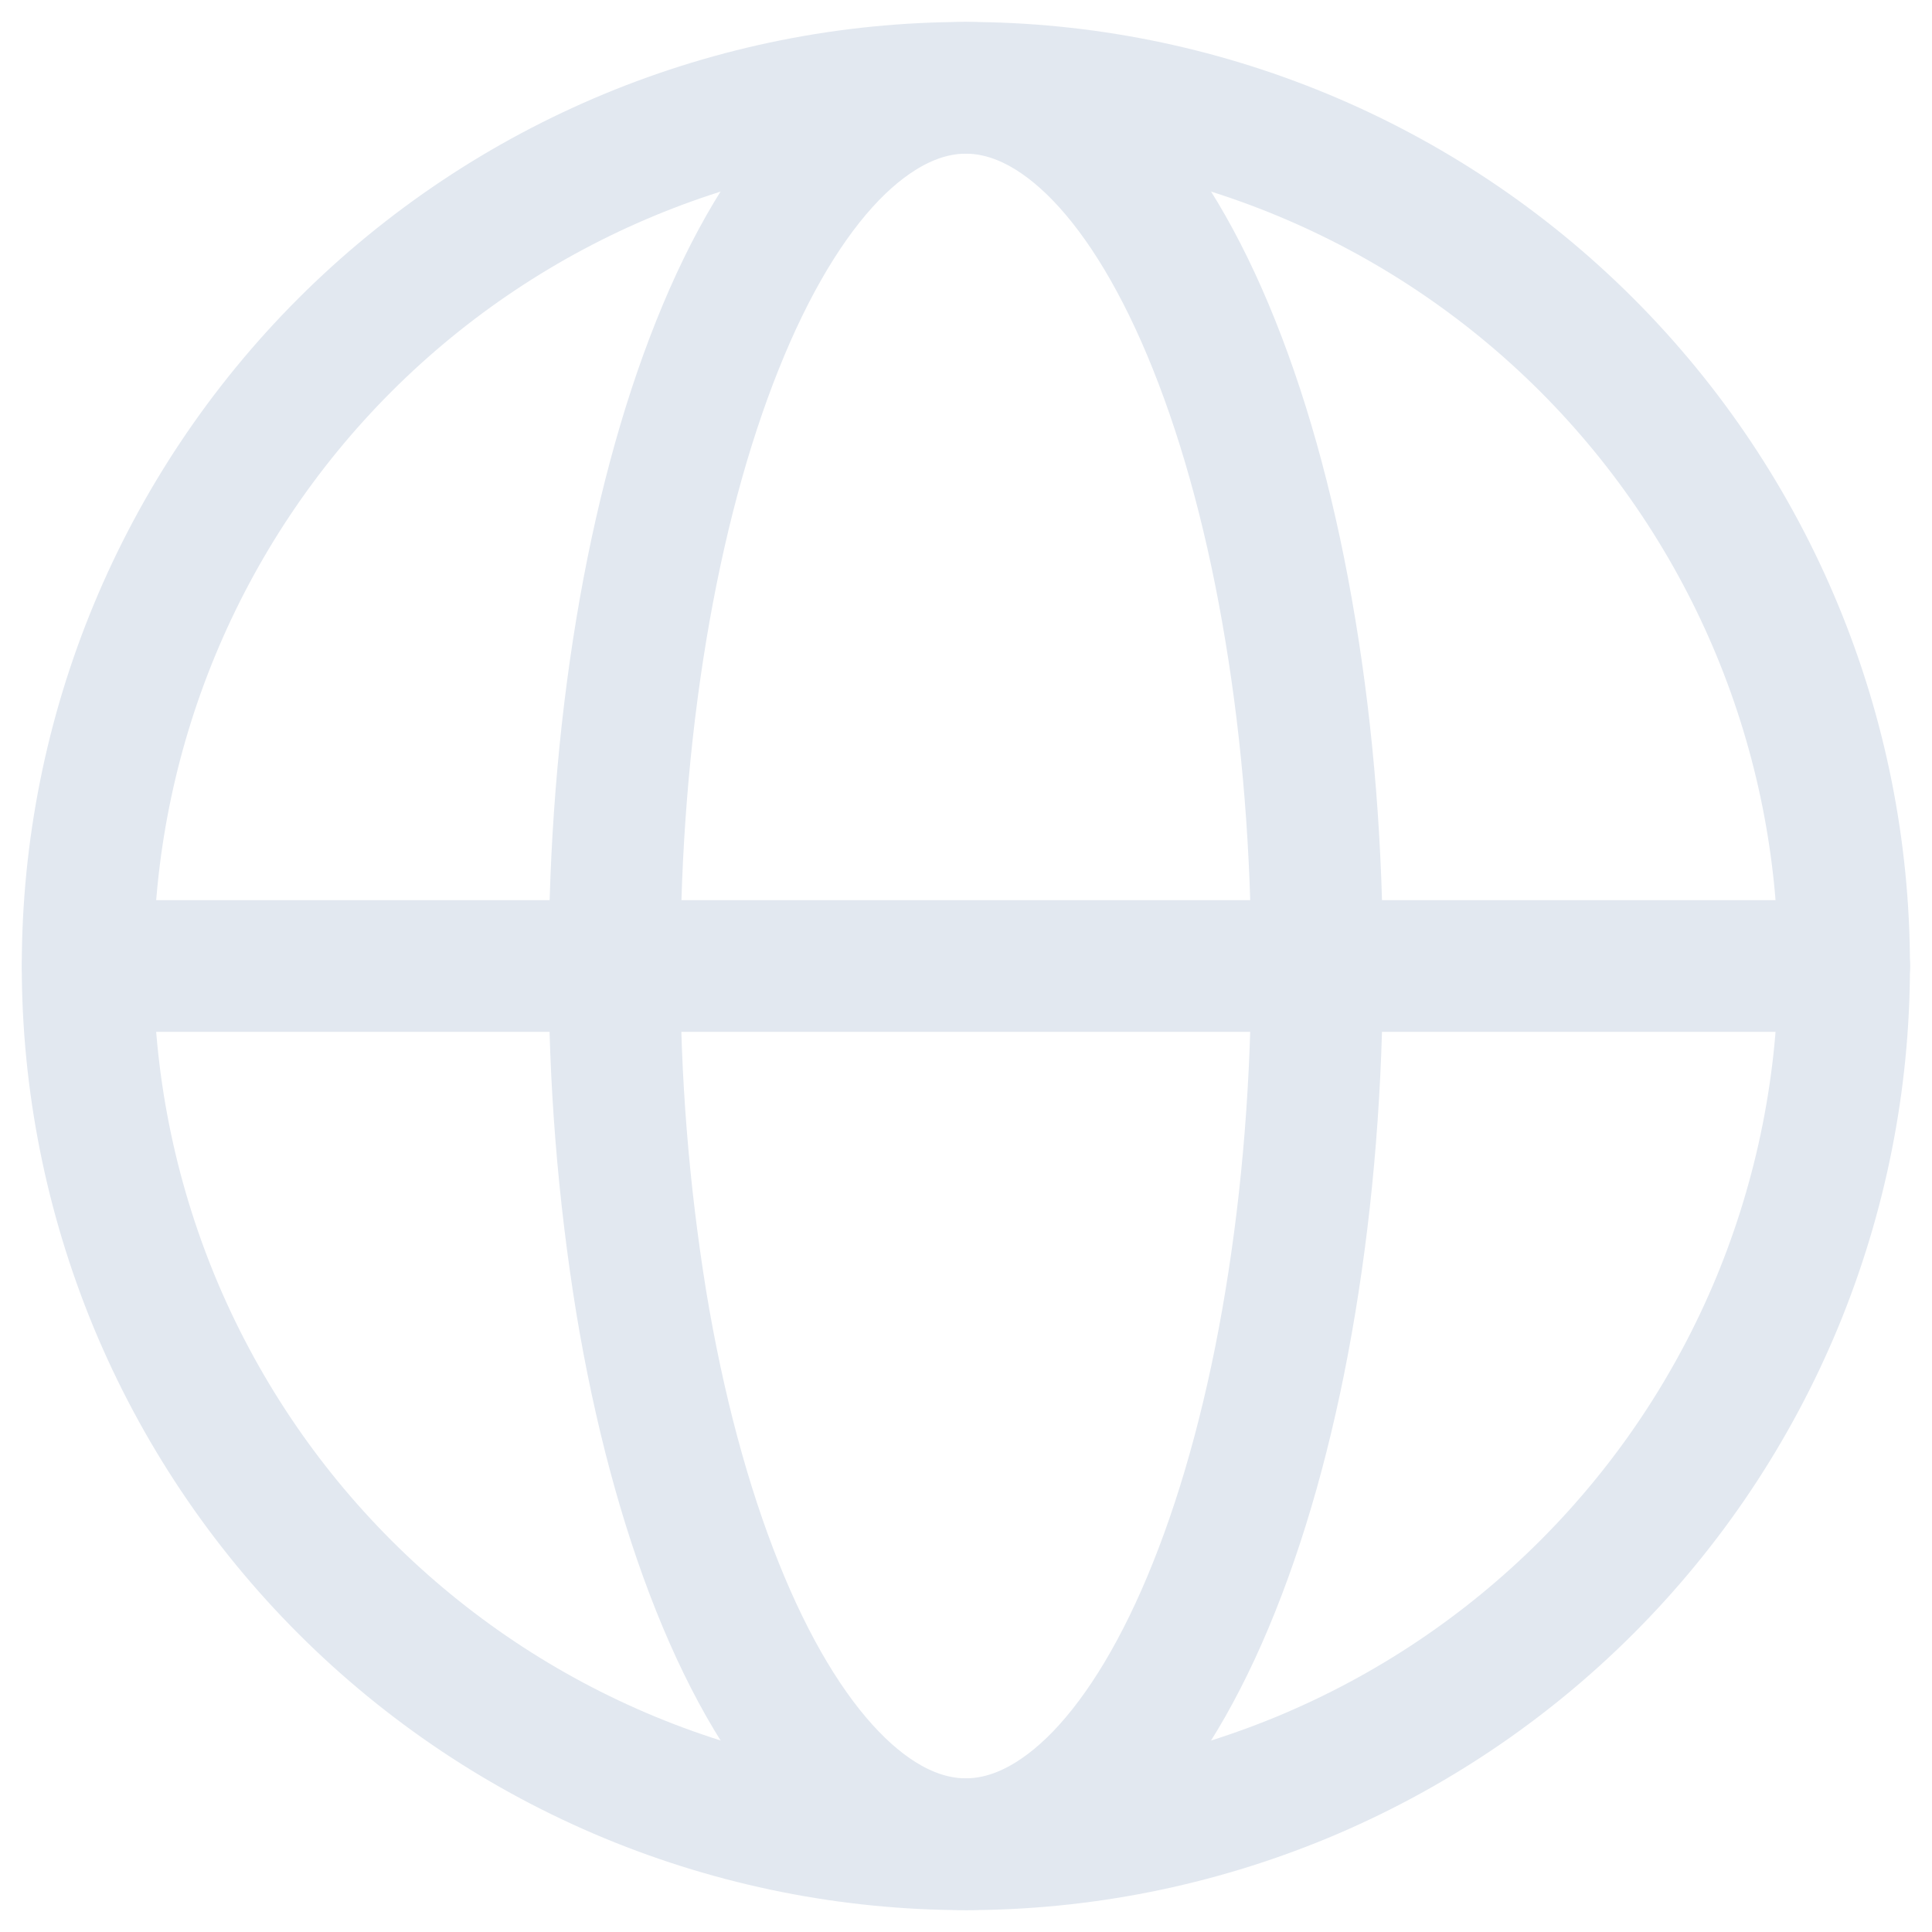
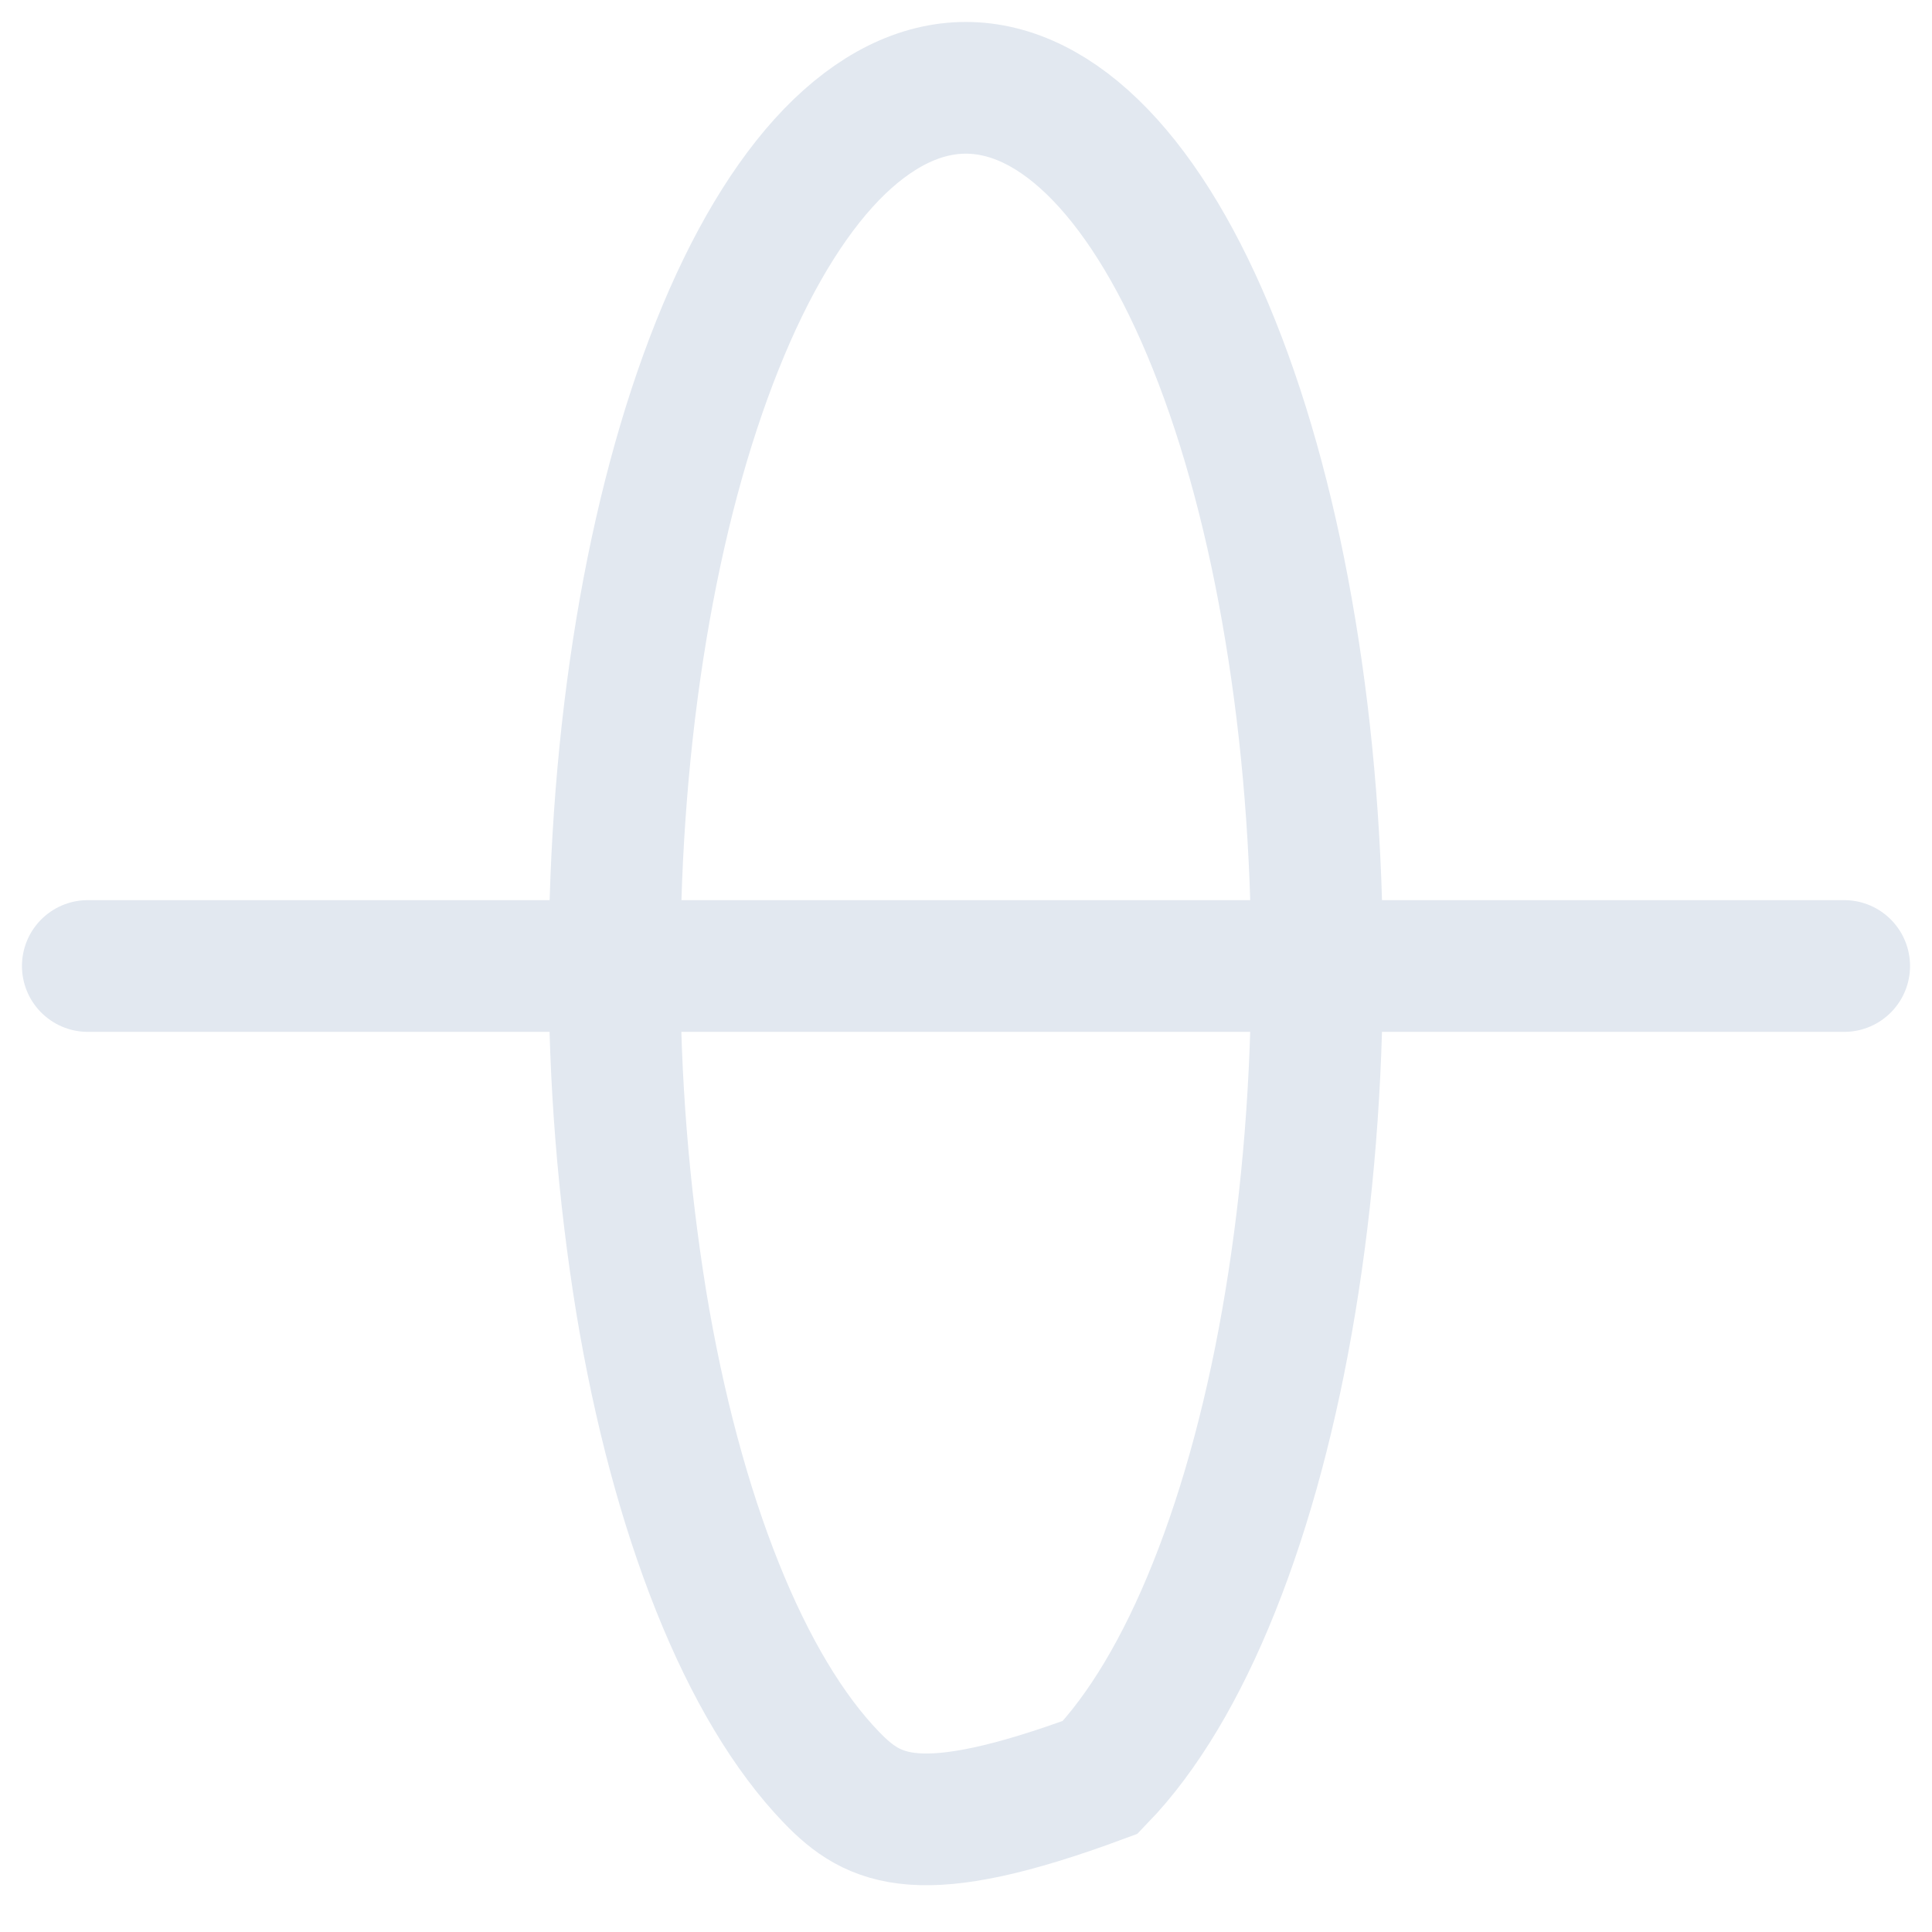
<svg xmlns="http://www.w3.org/2000/svg" width="22" height="22" viewBox="0 0 22 22" fill="none">
  <g id="Group">
-     <path id="Vector" d="M20.999 11.001C20.999 12.314 20.74 13.614 20.238 14.828C19.735 16.041 18.999 17.143 18.07 18.072C17.141 19.001 16.039 19.737 14.826 20.24C13.612 20.742 12.312 21.001 10.998 21.001C9.685 21.001 8.385 20.742 7.172 20.24C5.958 19.737 4.856 19.001 3.927 18.072C2.998 17.143 2.262 16.041 1.759 14.828C1.257 13.614 0.998 12.314 0.998 11.001C0.998 8.348 2.052 5.805 3.927 3.929C5.803 2.054 8.346 1 10.998 1C13.651 1 16.195 2.054 18.07 3.929C19.945 5.805 20.999 8.348 20.999 11.001Z" stroke="#E2E8F0" stroke-width="1.5" />
-     <path id="Vector_2" d="M14.998 11C14.998 12.313 14.894 13.614 14.693 14.827C14.493 16.04 14.198 17.142 13.826 18.071C13.455 19 13.014 19.736 12.529 20.239C12.043 20.741 11.523 21 10.998 21C10.473 21 9.953 20.741 9.468 20.239C8.982 19.736 8.541 18.999 8.17 18.071C7.798 17.142 7.503 16.041 7.302 14.827C7.097 13.562 6.995 12.282 6.998 11C6.998 9.687 7.101 8.386 7.302 7.173C7.503 5.96 7.798 4.858 8.17 3.929C8.541 3 8.982 2.264 9.467 1.761C9.953 1.26 10.473 1 10.998 1C11.523 1 12.043 1.259 12.528 1.761C13.014 2.264 13.455 3.001 13.826 3.929C14.198 4.858 14.493 5.959 14.693 7.173C14.895 8.386 14.998 9.687 14.998 11Z" stroke="#E2E8F0" stroke-width="1.5" />
+     <path id="Vector_2" d="M14.998 11C14.998 12.313 14.894 13.614 14.693 14.827C14.493 16.04 14.198 17.142 13.826 18.071C13.455 19 13.014 19.736 12.529 20.239C10.473 21 9.953 20.741 9.468 20.239C8.982 19.736 8.541 18.999 8.17 18.071C7.798 17.142 7.503 16.041 7.302 14.827C7.097 13.562 6.995 12.282 6.998 11C6.998 9.687 7.101 8.386 7.302 7.173C7.503 5.96 7.798 4.858 8.17 3.929C8.541 3 8.982 2.264 9.467 1.761C9.953 1.26 10.473 1 10.998 1C11.523 1 12.043 1.259 12.528 1.761C13.014 2.264 13.455 3.001 13.826 3.929C14.198 4.858 14.493 5.959 14.693 7.173C14.895 8.386 14.998 9.687 14.998 11Z" stroke="#E2E8F0" stroke-width="1.5" />
    <path id="Vector_3" d="M1 11H21" stroke="#E2E8F0" stroke-width="1.5" stroke-linecap="round" />
  </g>
</svg>